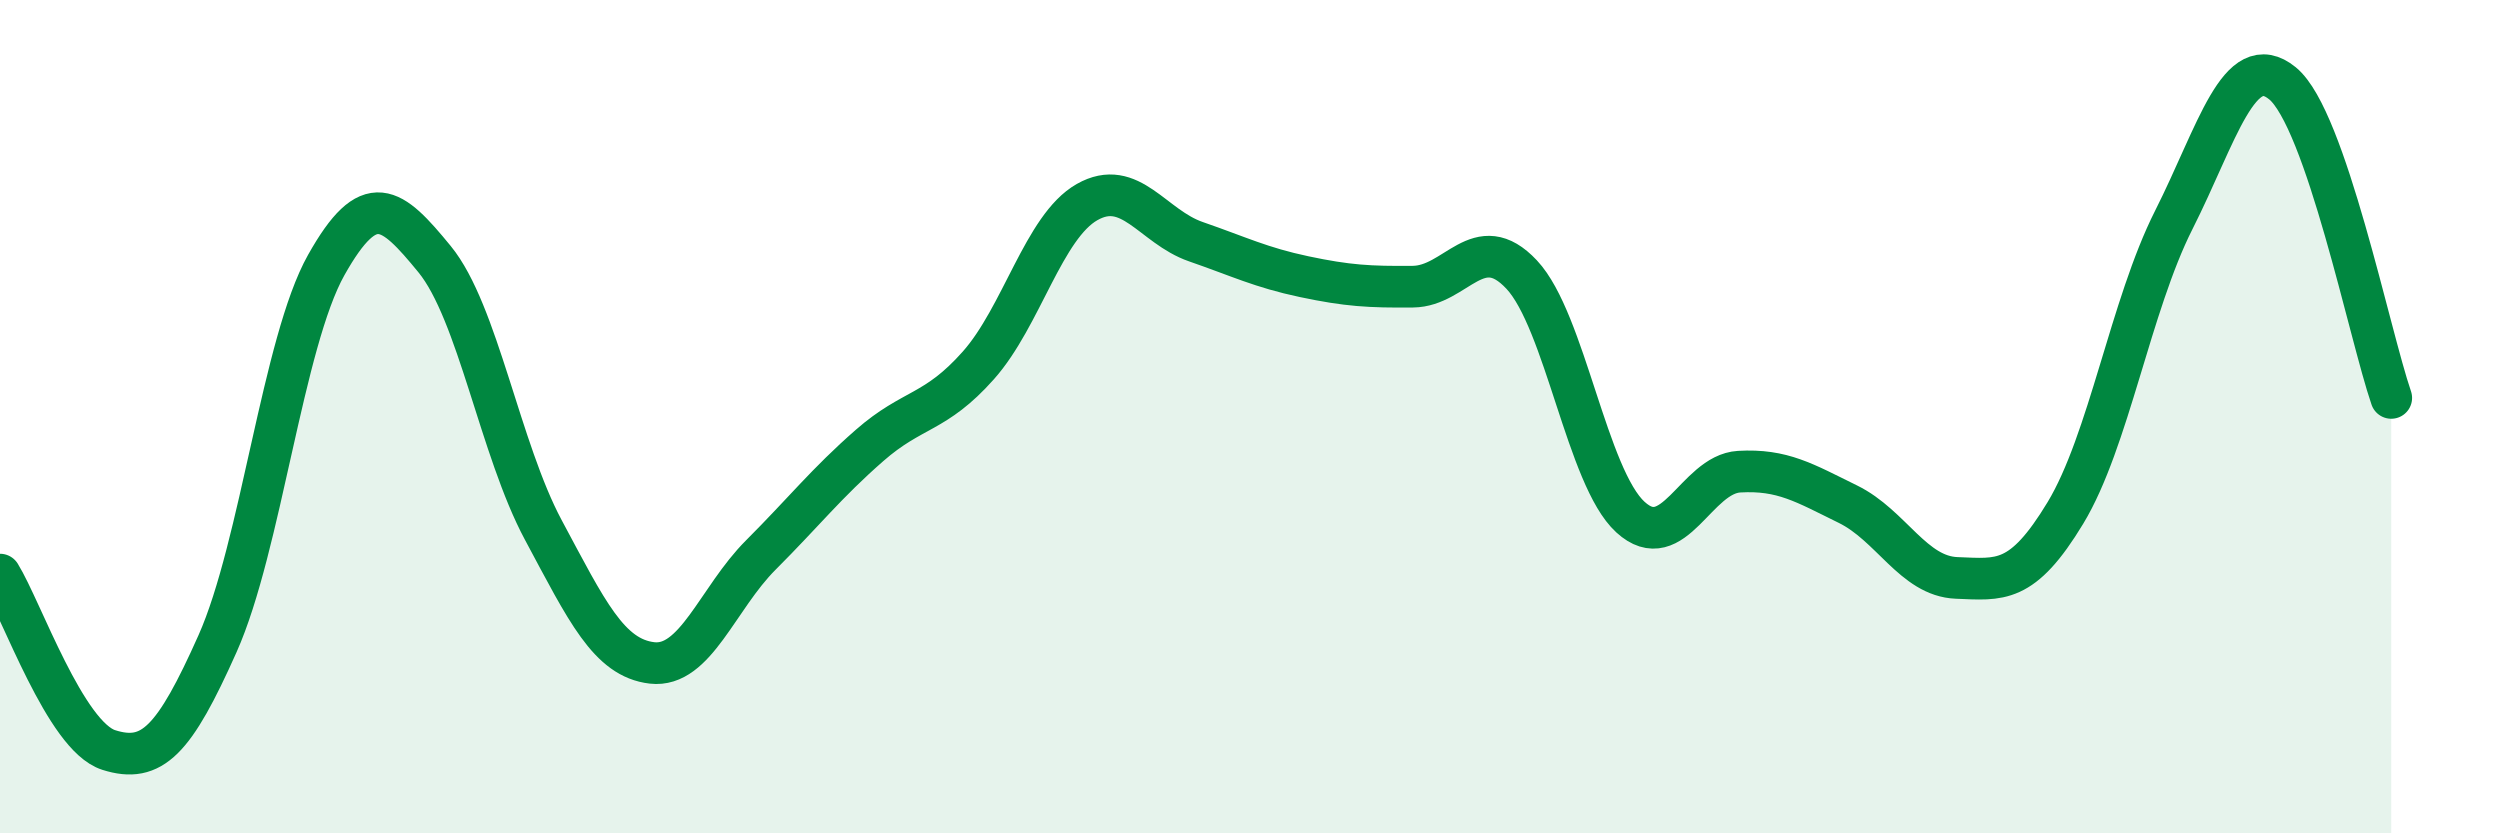
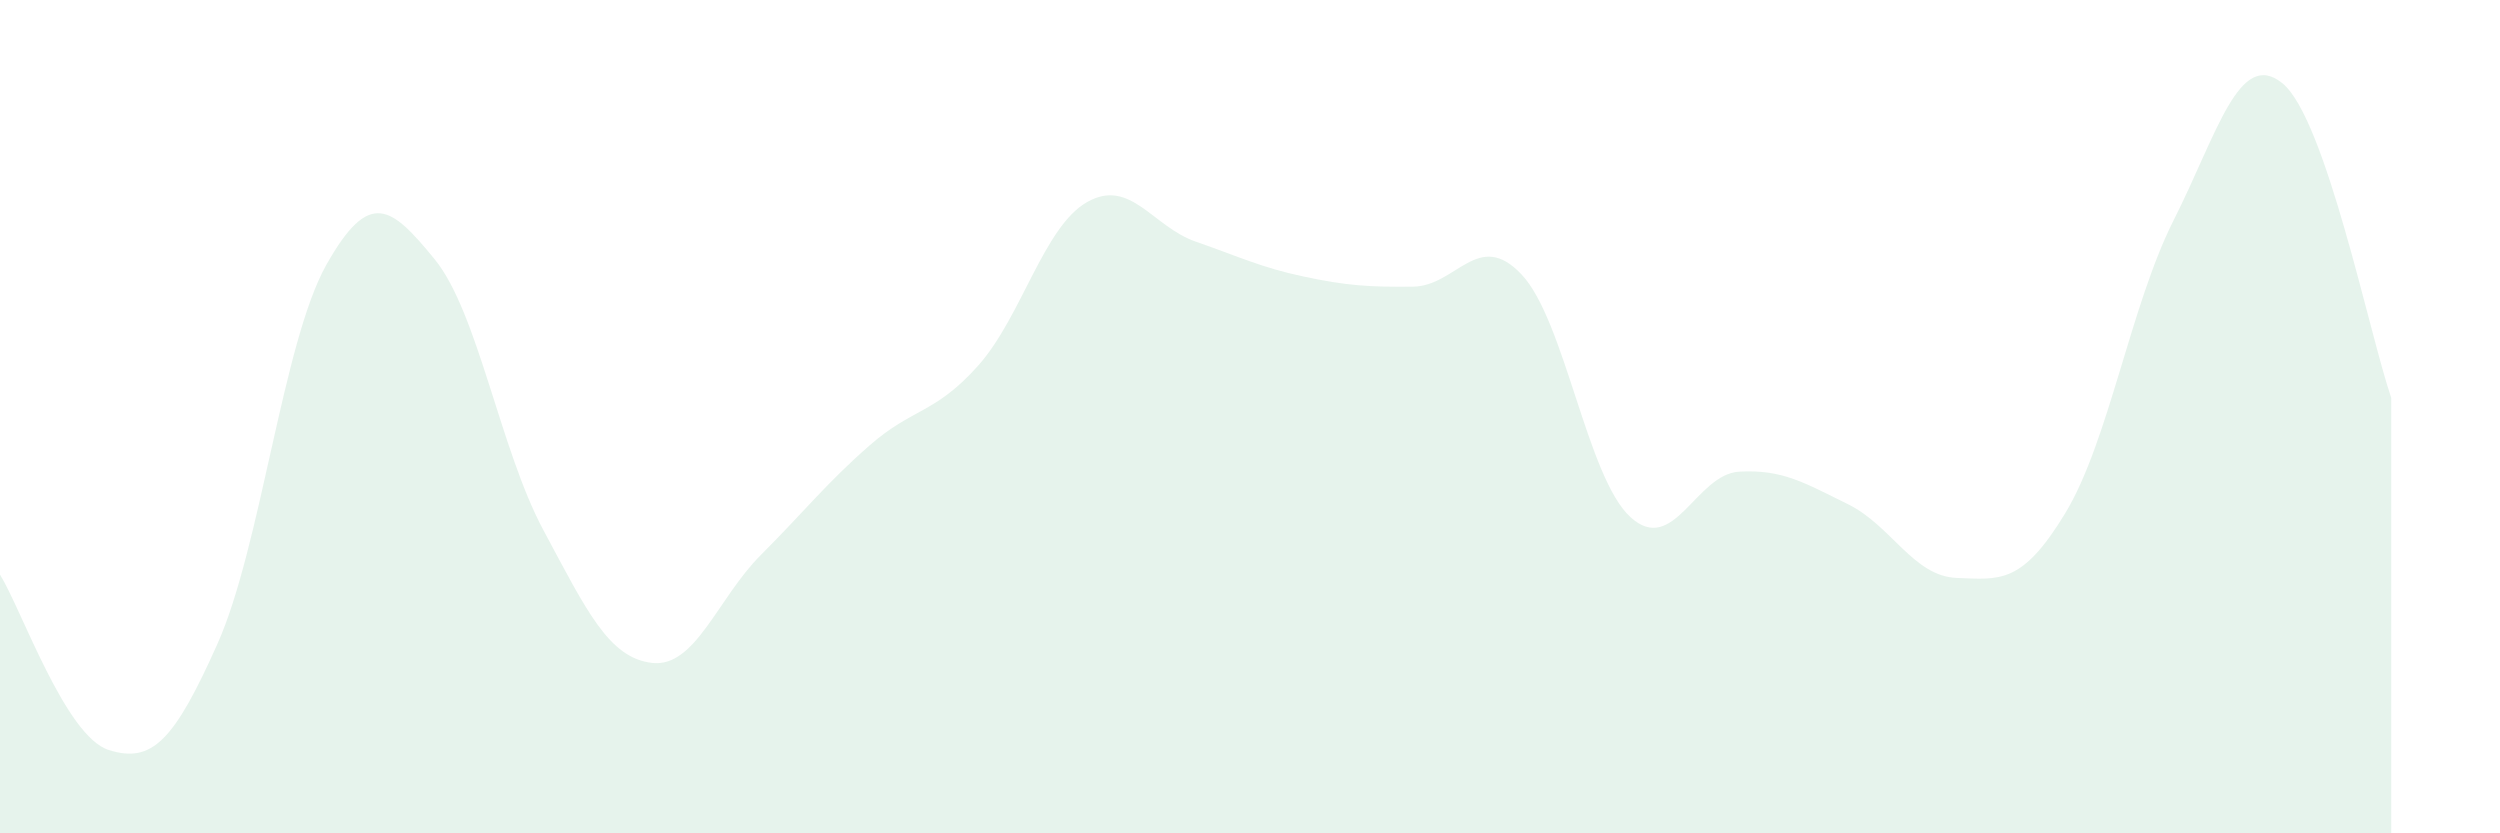
<svg xmlns="http://www.w3.org/2000/svg" width="60" height="20" viewBox="0 0 60 20">
  <path d="M 0,13.79 C 0.52,14.63 1.57,17.67 2.61,18 C 3.65,18.33 4.18,17.78 5.22,15.45 C 6.26,13.12 6.79,8.21 7.83,6.36 C 8.87,4.51 9.39,4.95 10.43,6.22 C 11.47,7.49 12,10.78 13.04,12.72 C 14.08,14.66 14.61,15.79 15.65,15.91 C 16.69,16.03 17.22,14.36 18.26,13.32 C 19.3,12.28 19.83,11.6 20.87,10.69 C 21.91,9.78 22.44,9.94 23.48,8.77 C 24.52,7.6 25.05,5.44 26.09,4.85 C 27.13,4.26 27.66,5.44 28.7,5.8 C 29.74,6.16 30.26,6.42 31.3,6.64 C 32.34,6.86 32.87,6.89 33.91,6.88 C 34.95,6.87 35.48,5.48 36.52,6.59 C 37.56,7.7 38.09,11.46 39.13,12.41 C 40.17,13.36 40.7,11.38 41.74,11.32 C 42.78,11.26 43.31,11.59 44.35,12.1 C 45.39,12.61 45.92,13.83 46.96,13.87 C 48,13.91 48.53,14.03 49.57,12.31 C 50.61,10.59 51.13,7.34 52.17,5.28 C 53.21,3.22 53.74,1.15 54.78,2 C 55.82,2.85 56.87,8.04 57.39,9.55L57.39 20L0 20Z" fill="#008740" opacity="0.1" stroke-linecap="round" stroke-linejoin="round" />
-   <path d="M 0,13.79 C 0.52,14.63 1.57,17.67 2.61,18 C 3.65,18.33 4.18,17.78 5.22,15.45 C 6.26,13.12 6.79,8.21 7.83,6.36 C 8.87,4.51 9.39,4.95 10.43,6.22 C 11.47,7.49 12,10.78 13.04,12.72 C 14.08,14.66 14.61,15.79 15.65,15.91 C 16.69,16.03 17.22,14.36 18.26,13.32 C 19.3,12.28 19.83,11.6 20.87,10.69 C 21.91,9.78 22.44,9.94 23.48,8.77 C 24.52,7.6 25.05,5.44 26.09,4.85 C 27.13,4.26 27.66,5.44 28.7,5.8 C 29.74,6.16 30.26,6.42 31.3,6.64 C 32.34,6.86 32.87,6.89 33.91,6.88 C 34.95,6.87 35.48,5.48 36.52,6.59 C 37.56,7.7 38.09,11.46 39.13,12.41 C 40.17,13.36 40.7,11.38 41.74,11.32 C 42.78,11.26 43.31,11.59 44.35,12.1 C 45.39,12.61 45.92,13.83 46.96,13.87 C 48,13.91 48.53,14.03 49.57,12.31 C 50.61,10.59 51.13,7.34 52.17,5.28 C 53.21,3.22 53.74,1.15 54.78,2 C 55.82,2.85 56.87,8.04 57.39,9.55" stroke="#008740" stroke-width="1" fill="none" stroke-linecap="round" stroke-linejoin="round" />
</svg>